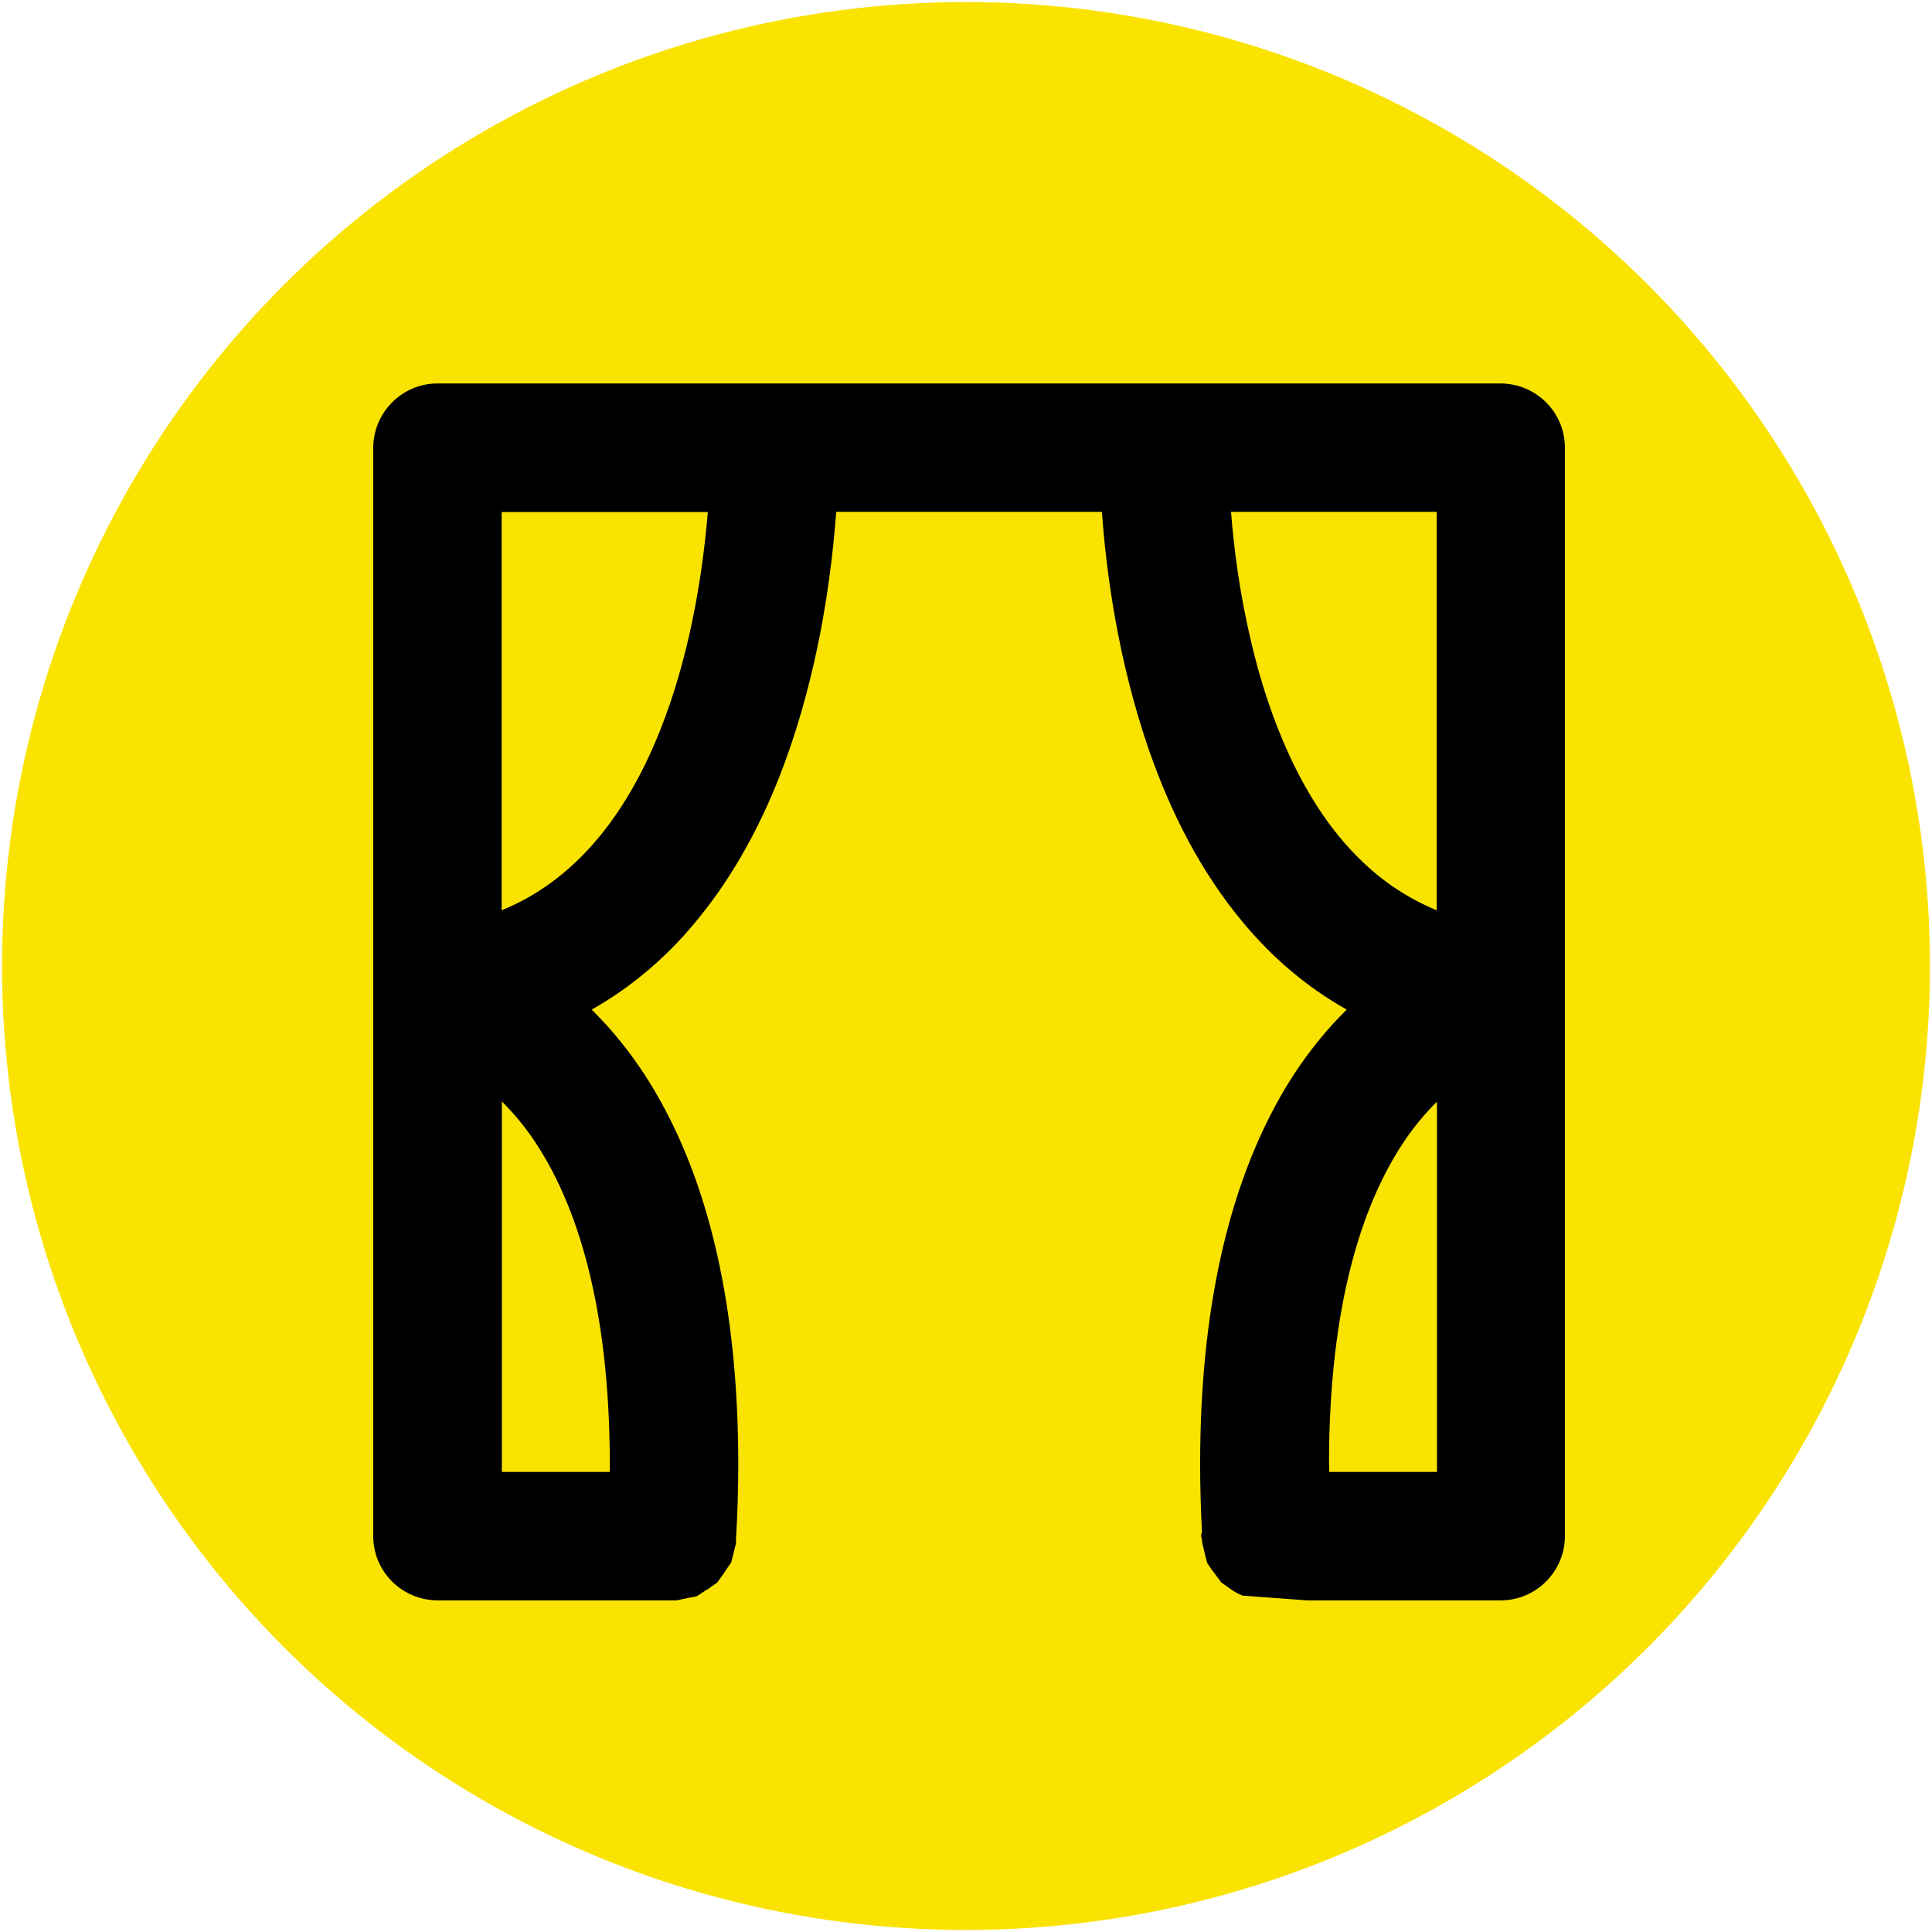
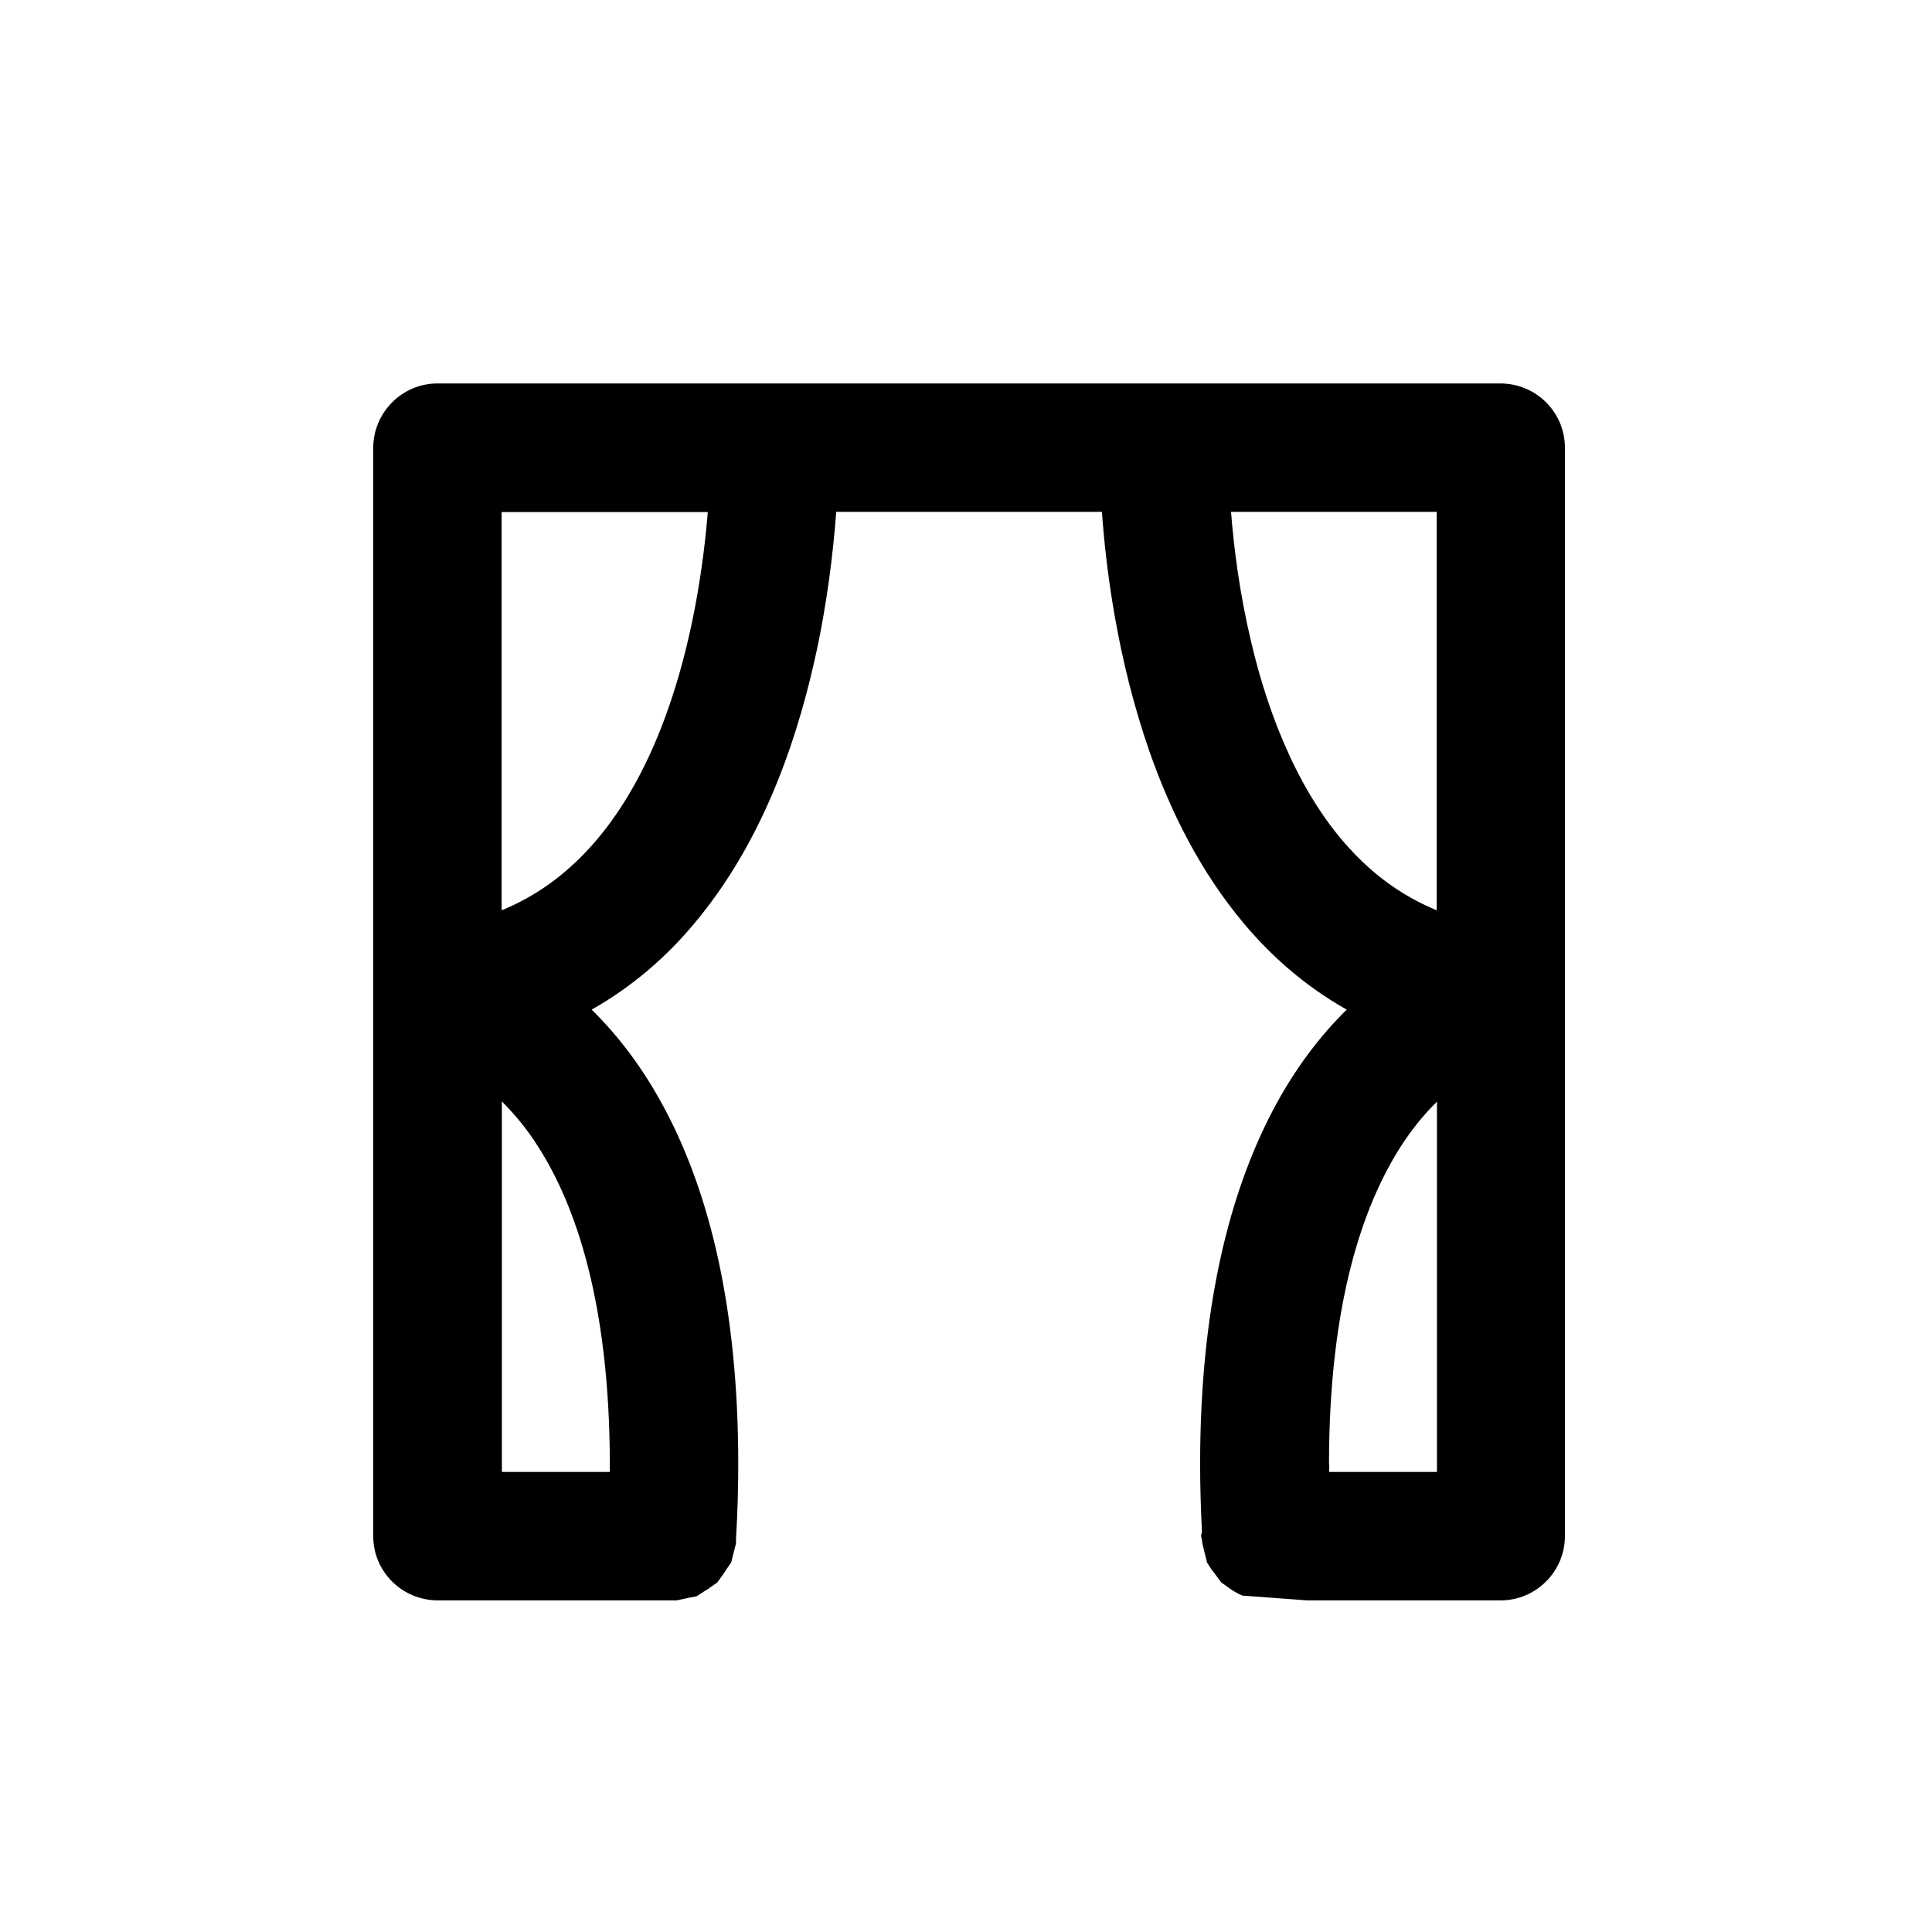
<svg xmlns="http://www.w3.org/2000/svg" id="a" width="85" height="85" viewBox="0 0 85 85">
-   <circle cx="42.5" cy="42.5" r="42.41" style="fill:#fae300; stroke-width:0px;" />
  <path d="m57.51,70.41h8.51c1.56,0,2.83-1.27,2.83-2.83V19.7c0-1.56-1.26-2.82-2.83-2.83H19.25c-1.56,0-2.82,1.27-2.83,2.83v47.88c0,1.56,1.26,2.82,2.83,2.83h10.52l.43-.09h0s.08-.02.08-.02l.37-.07.46-.3h.02s.13-.1.13-.1l.29-.2.29-.4.02-.03.11-.17.2-.29.12-.48.04-.16.05-.19v-.19c.07-1.15.1-2.25.1-3.3,0-6.98-1.31-11.96-3.17-15.51-.99-1.9-2.13-3.36-3.28-4.49,1.77-1,3.27-2.3,4.49-3.76,2.91-3.45,4.43-7.72,5.29-11.49.59-2.58.85-4.93.98-6.65h11.69c.18,2.56.69,6.52,2.09,10.54.92,2.63,2.24,5.3,4.18,7.6,1.23,1.46,2.72,2.76,4.5,3.76-1.15,1.13-2.29,2.59-3.28,4.49-1.85,3.55-3.17,8.53-3.17,15.51,0,.95.03,1.94.08,2.97l-.04.18.05.23v.06l.07.3h0s.06.25.06.25l.09.35.22.33.02.02.18.24.2.27.28.2h0c.19.14.4.28.65.38m-27.84-5.44h-4.74v-16.3c.53.53,1.08,1.17,1.61,2.01,1.63,2.56,3.13,6.83,3.14,13.96,0,.11,0,.22,0,.33Zm-4.74-42.23h9.06c-.19,2.33-.68,5.81-1.89,9.06-.82,2.23-1.98,4.34-3.52,5.94-1.03,1.07-2.22,1.93-3.66,2.52v-17.52Zm41.13,0v17.52c-1.43-.59-2.62-1.44-3.65-2.52-2.31-2.4-3.74-5.96-4.52-9.31-.51-2.14-.76-4.16-.88-5.7h9.06Zm-4.74,41.9c0-7.13,1.51-11.4,3.14-13.96.53-.83,1.08-1.48,1.61-2v16.29h-4.74c0-.11,0-.23,0-.33Z" style="stroke-width:0px;" />
</svg>